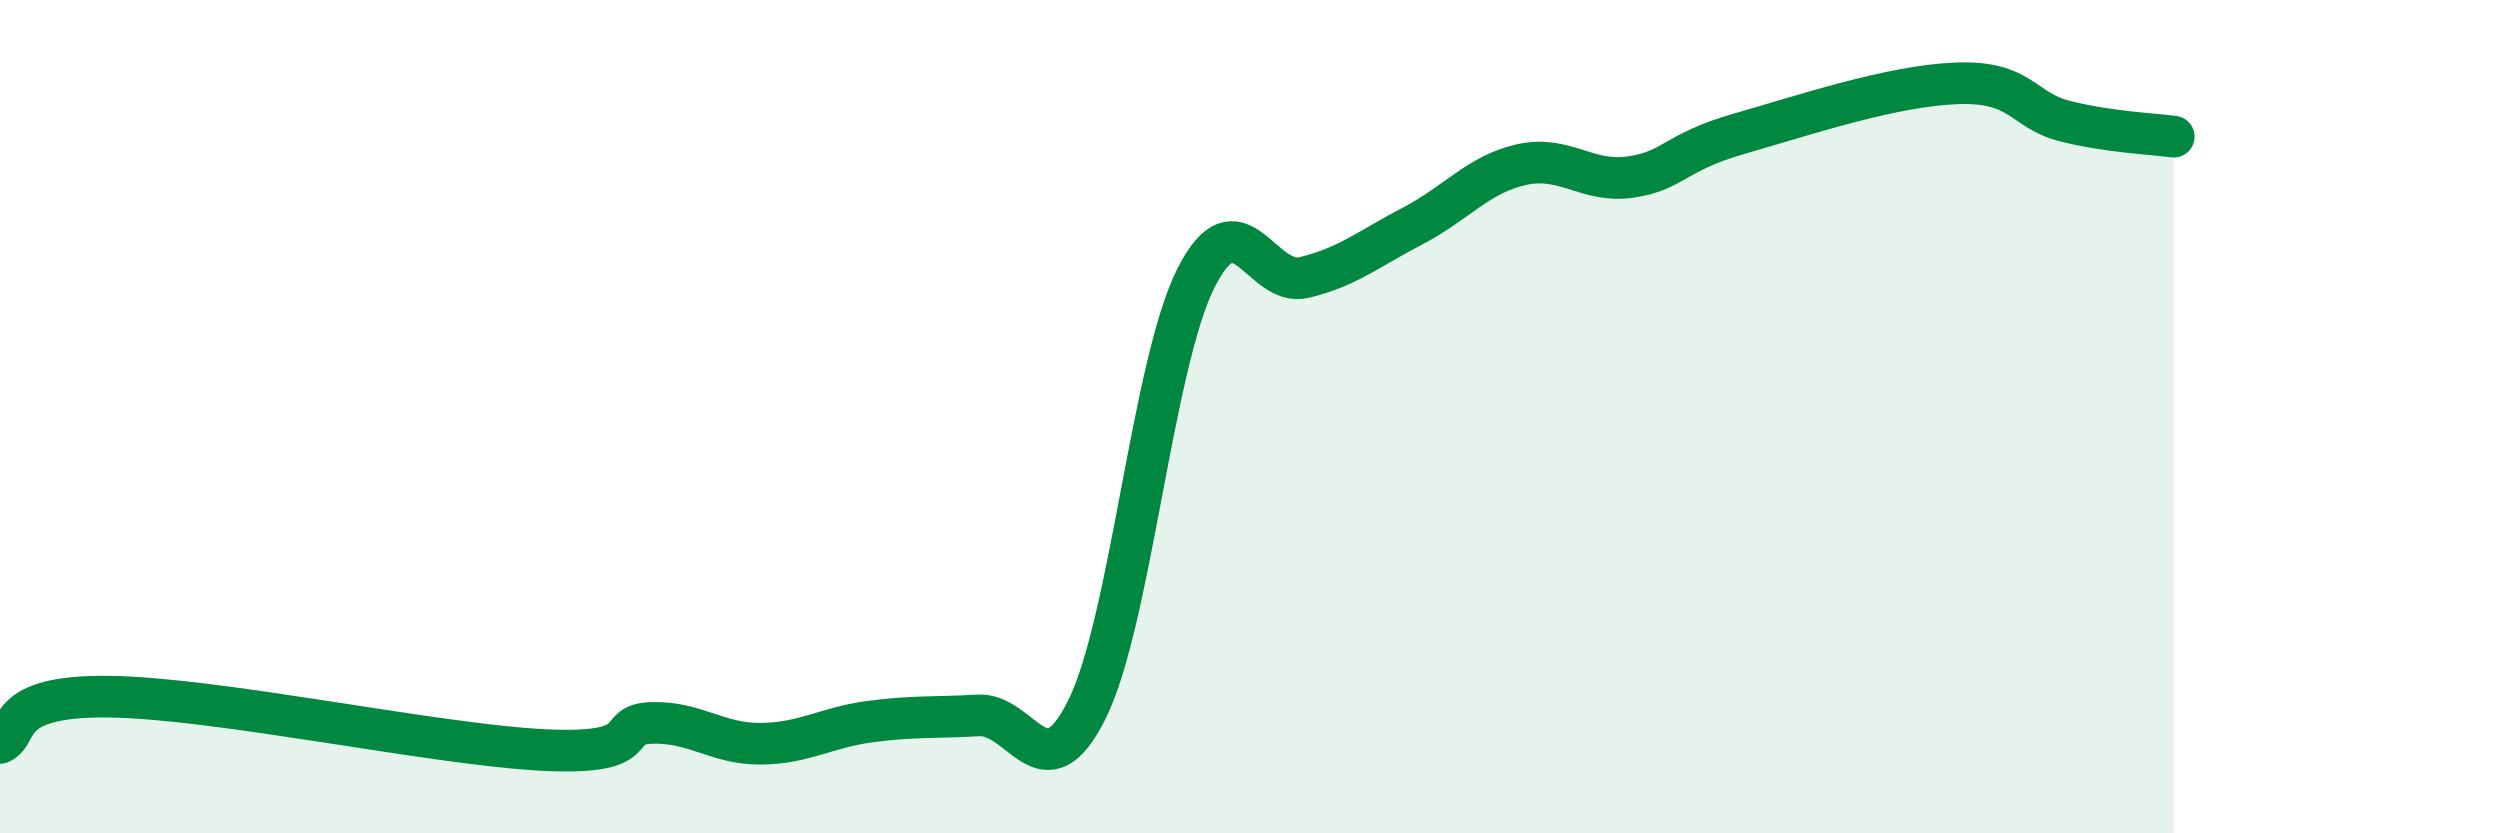
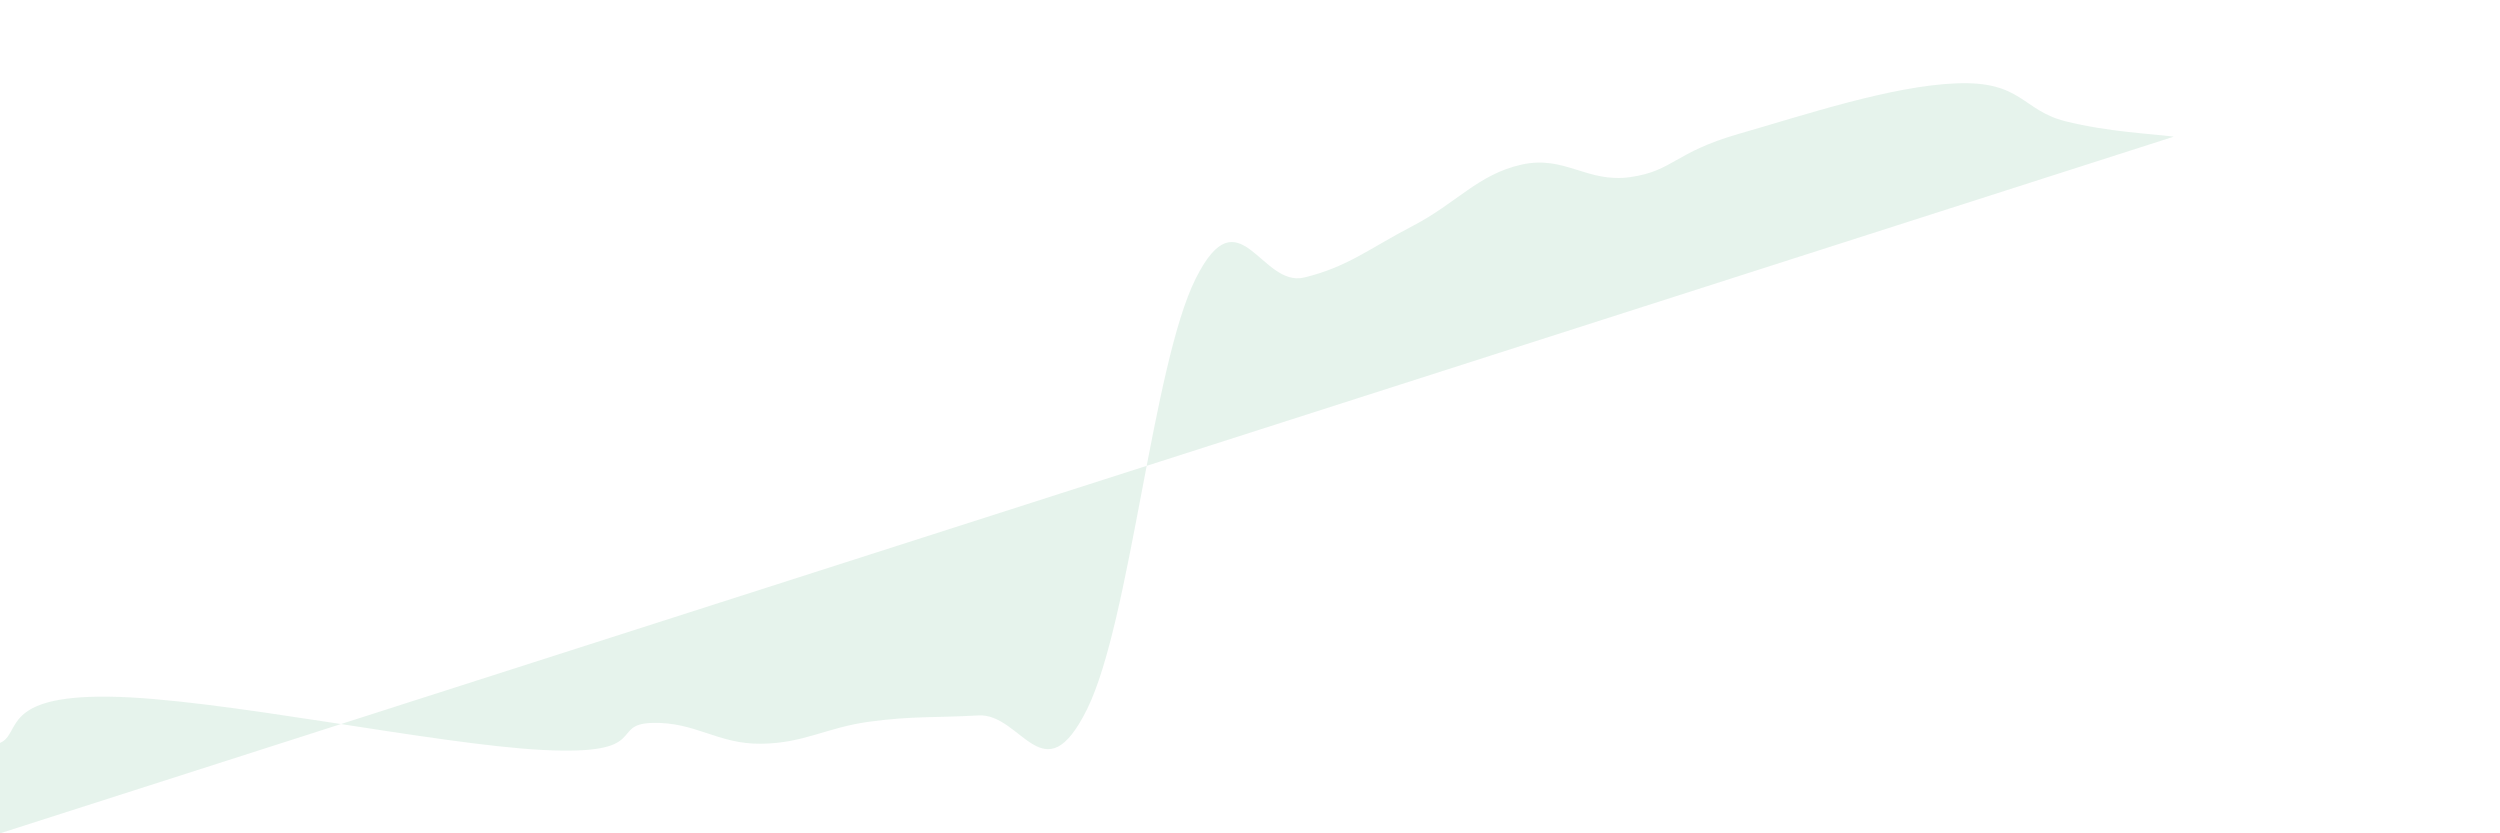
<svg xmlns="http://www.w3.org/2000/svg" width="60" height="20" viewBox="0 0 60 20">
-   <path d="M 0,17.83 C 0.52,17.61 0,16.69 2.61,16.72 C 5.22,16.75 10.43,17.87 13.04,18 C 15.65,18.13 14.61,17.38 15.65,17.35 C 16.69,17.32 17.22,17.86 18.26,17.85 C 19.3,17.84 19.83,17.46 20.87,17.32 C 21.91,17.18 22.44,17.23 23.48,17.17 C 24.52,17.11 25.05,19.12 26.09,17.02 C 27.13,14.92 27.66,8.75 28.7,6.68 C 29.74,4.61 30.26,6.91 31.3,6.66 C 32.34,6.41 32.87,5.96 33.91,5.42 C 34.95,4.88 35.48,4.18 36.52,3.95 C 37.56,3.72 38.09,4.4 39.13,4.25 C 40.17,4.1 40.17,3.66 41.74,3.21 C 43.31,2.76 45.39,2.06 46.96,2 C 48.53,1.94 48.53,2.65 49.57,2.91 C 50.61,3.17 51.65,3.21 52.17,3.28L52.17 20L0 20Z" fill="#008740" opacity="0.1" stroke-linecap="round" stroke-linejoin="round" />
-   <path d="M 0,17.83 C 0.52,17.61 0,16.69 2.61,16.72 C 5.22,16.75 10.43,17.87 13.04,18 C 15.65,18.13 14.61,17.38 15.65,17.35 C 16.69,17.32 17.22,17.86 18.26,17.85 C 19.3,17.84 19.83,17.46 20.87,17.32 C 21.91,17.18 22.44,17.23 23.48,17.17 C 24.52,17.11 25.05,19.12 26.09,17.02 C 27.13,14.92 27.66,8.75 28.7,6.68 C 29.74,4.61 30.26,6.91 31.3,6.66 C 32.34,6.41 32.87,5.96 33.91,5.42 C 34.95,4.88 35.48,4.18 36.52,3.95 C 37.56,3.72 38.09,4.4 39.13,4.25 C 40.17,4.1 40.17,3.66 41.74,3.21 C 43.31,2.76 45.39,2.06 46.96,2 C 48.53,1.94 48.53,2.65 49.57,2.91 C 50.61,3.17 51.65,3.21 52.17,3.28" stroke="#008740" stroke-width="1" fill="none" stroke-linecap="round" stroke-linejoin="round" />
+   <path d="M 0,17.83 C 0.52,17.61 0,16.69 2.61,16.72 C 5.22,16.75 10.43,17.87 13.04,18 C 15.65,18.13 14.61,17.38 15.65,17.35 C 16.69,17.32 17.22,17.86 18.26,17.85 C 19.3,17.84 19.83,17.46 20.87,17.32 C 21.91,17.18 22.44,17.23 23.48,17.17 C 24.52,17.11 25.05,19.12 26.09,17.02 C 27.13,14.92 27.66,8.75 28.7,6.68 C 29.74,4.61 30.26,6.91 31.3,6.66 C 32.34,6.41 32.87,5.96 33.91,5.42 C 34.95,4.88 35.48,4.18 36.52,3.95 C 37.56,3.72 38.09,4.4 39.13,4.25 C 40.17,4.1 40.17,3.66 41.74,3.21 C 43.31,2.76 45.39,2.06 46.96,2 C 48.53,1.94 48.53,2.65 49.57,2.91 C 50.61,3.17 51.65,3.21 52.17,3.28L0 20Z" fill="#008740" opacity="0.1" stroke-linecap="round" stroke-linejoin="round" />
</svg>